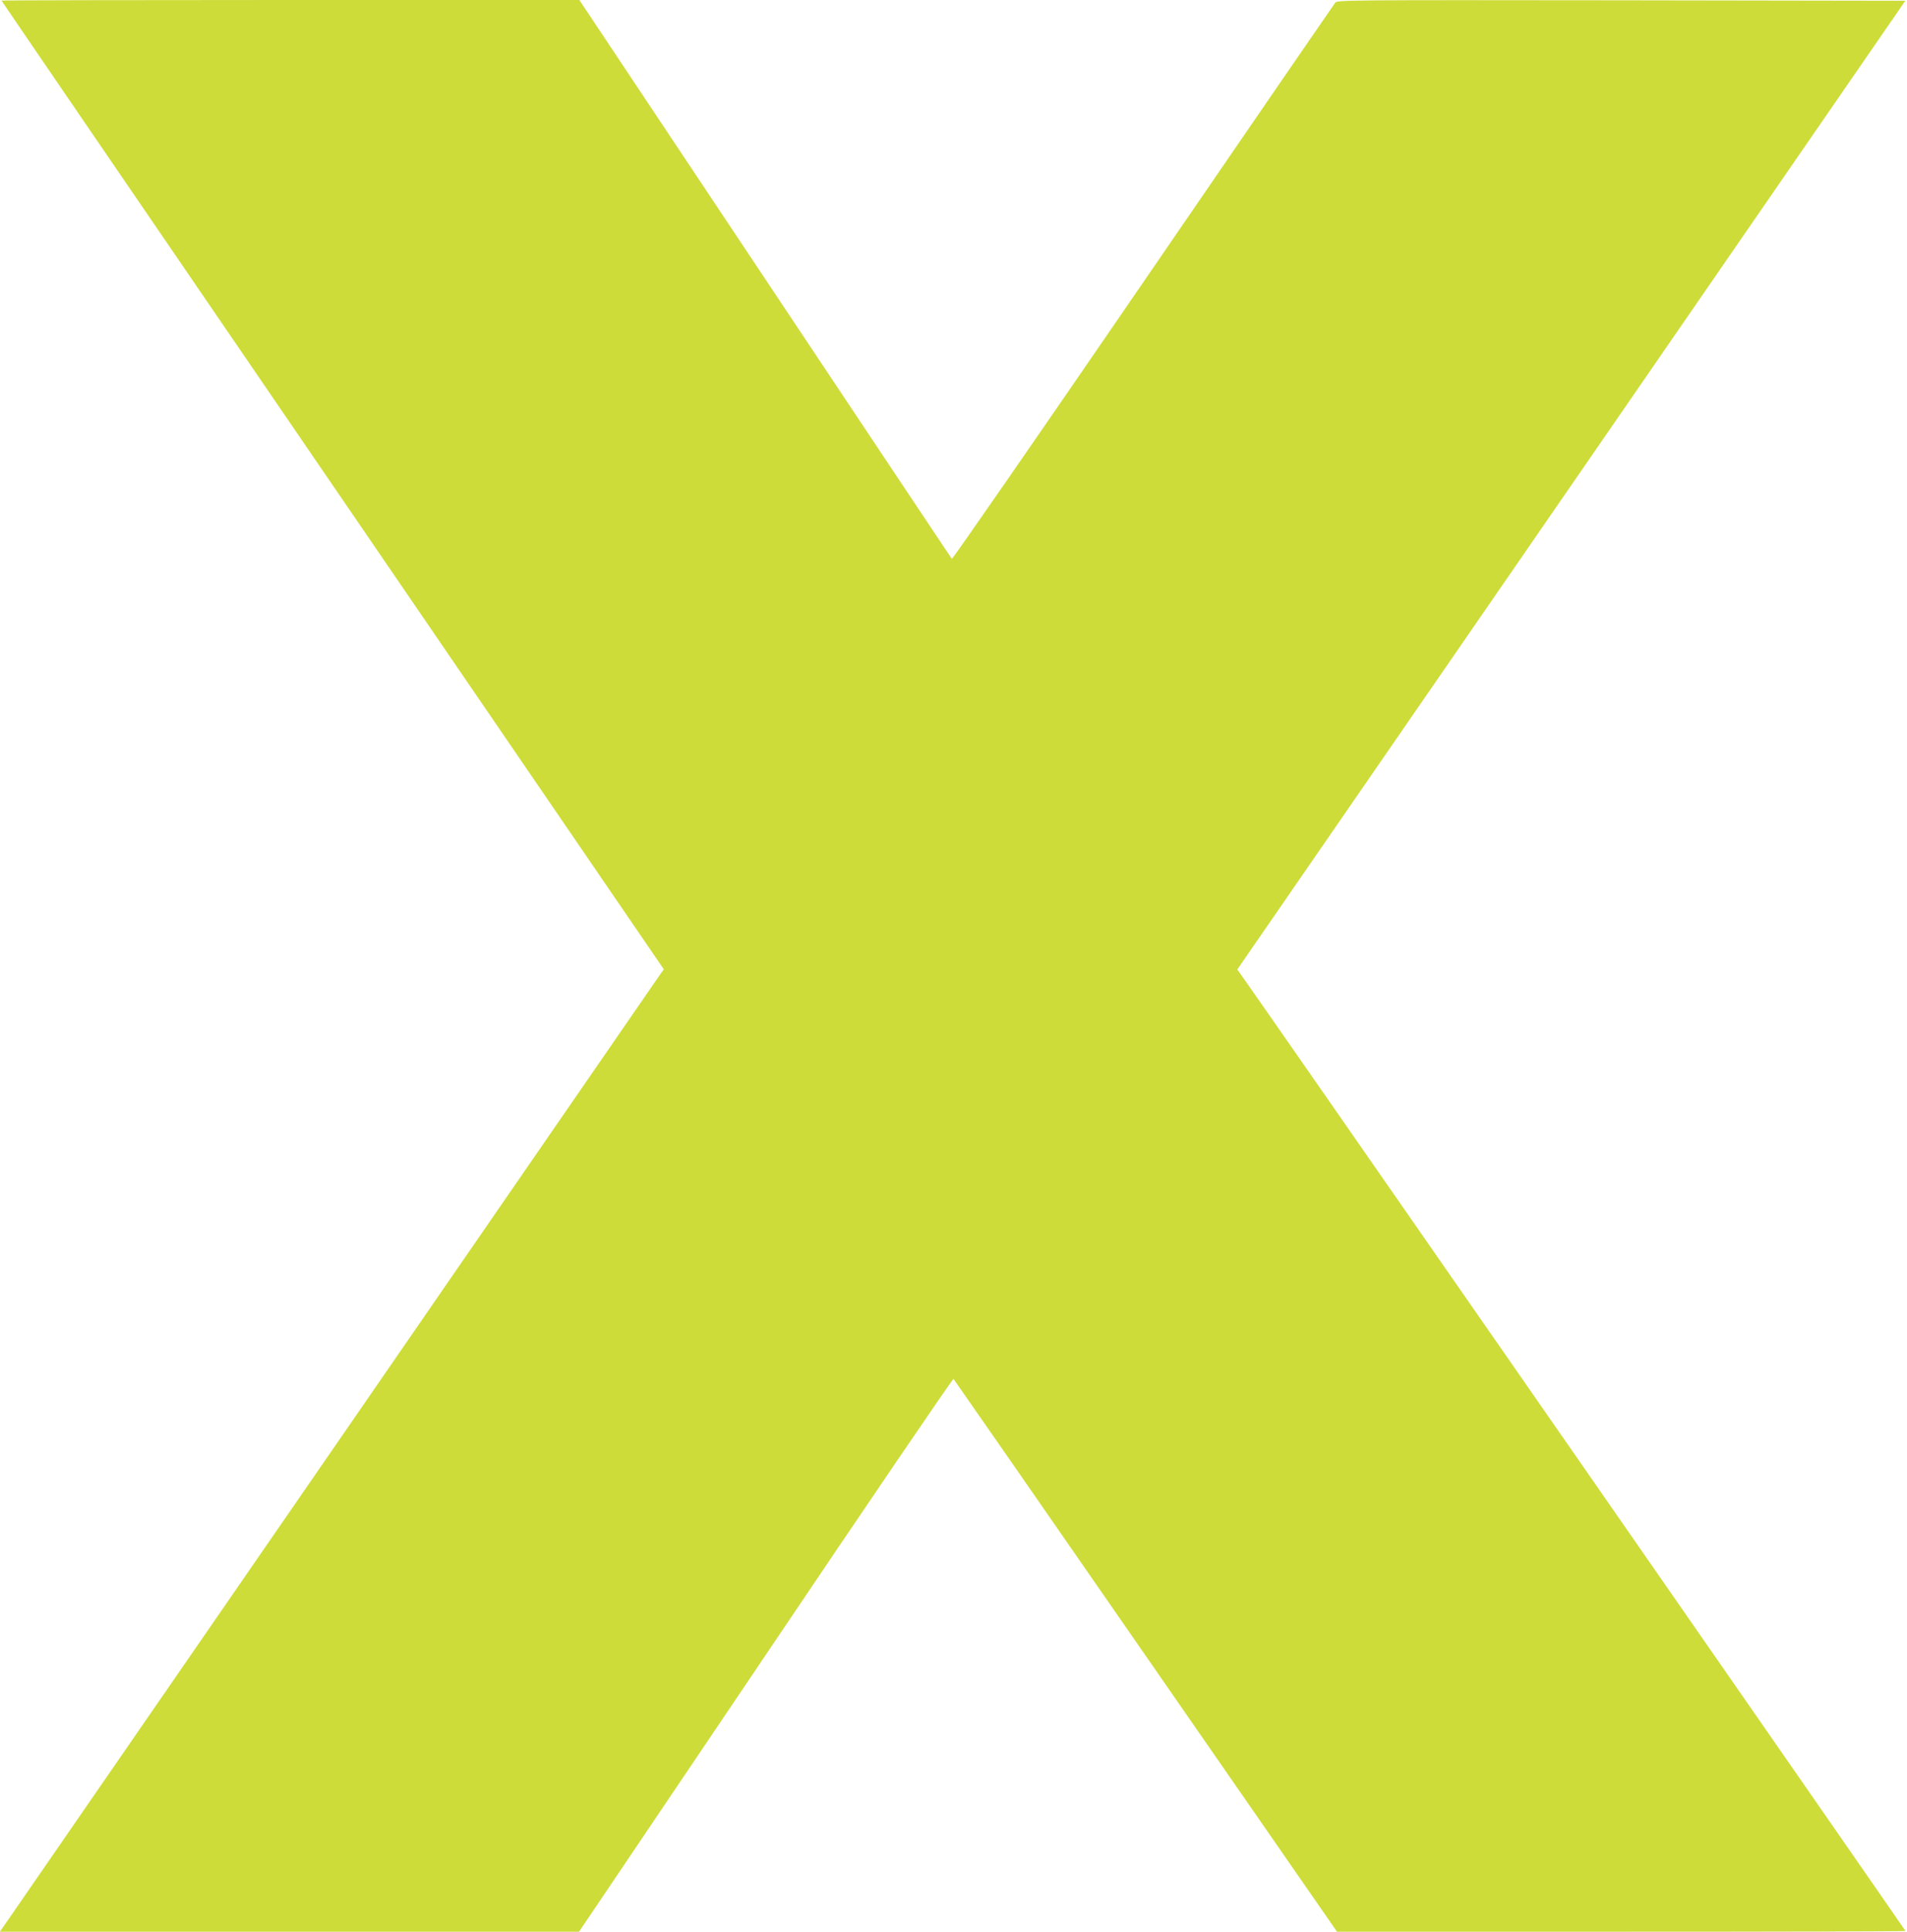
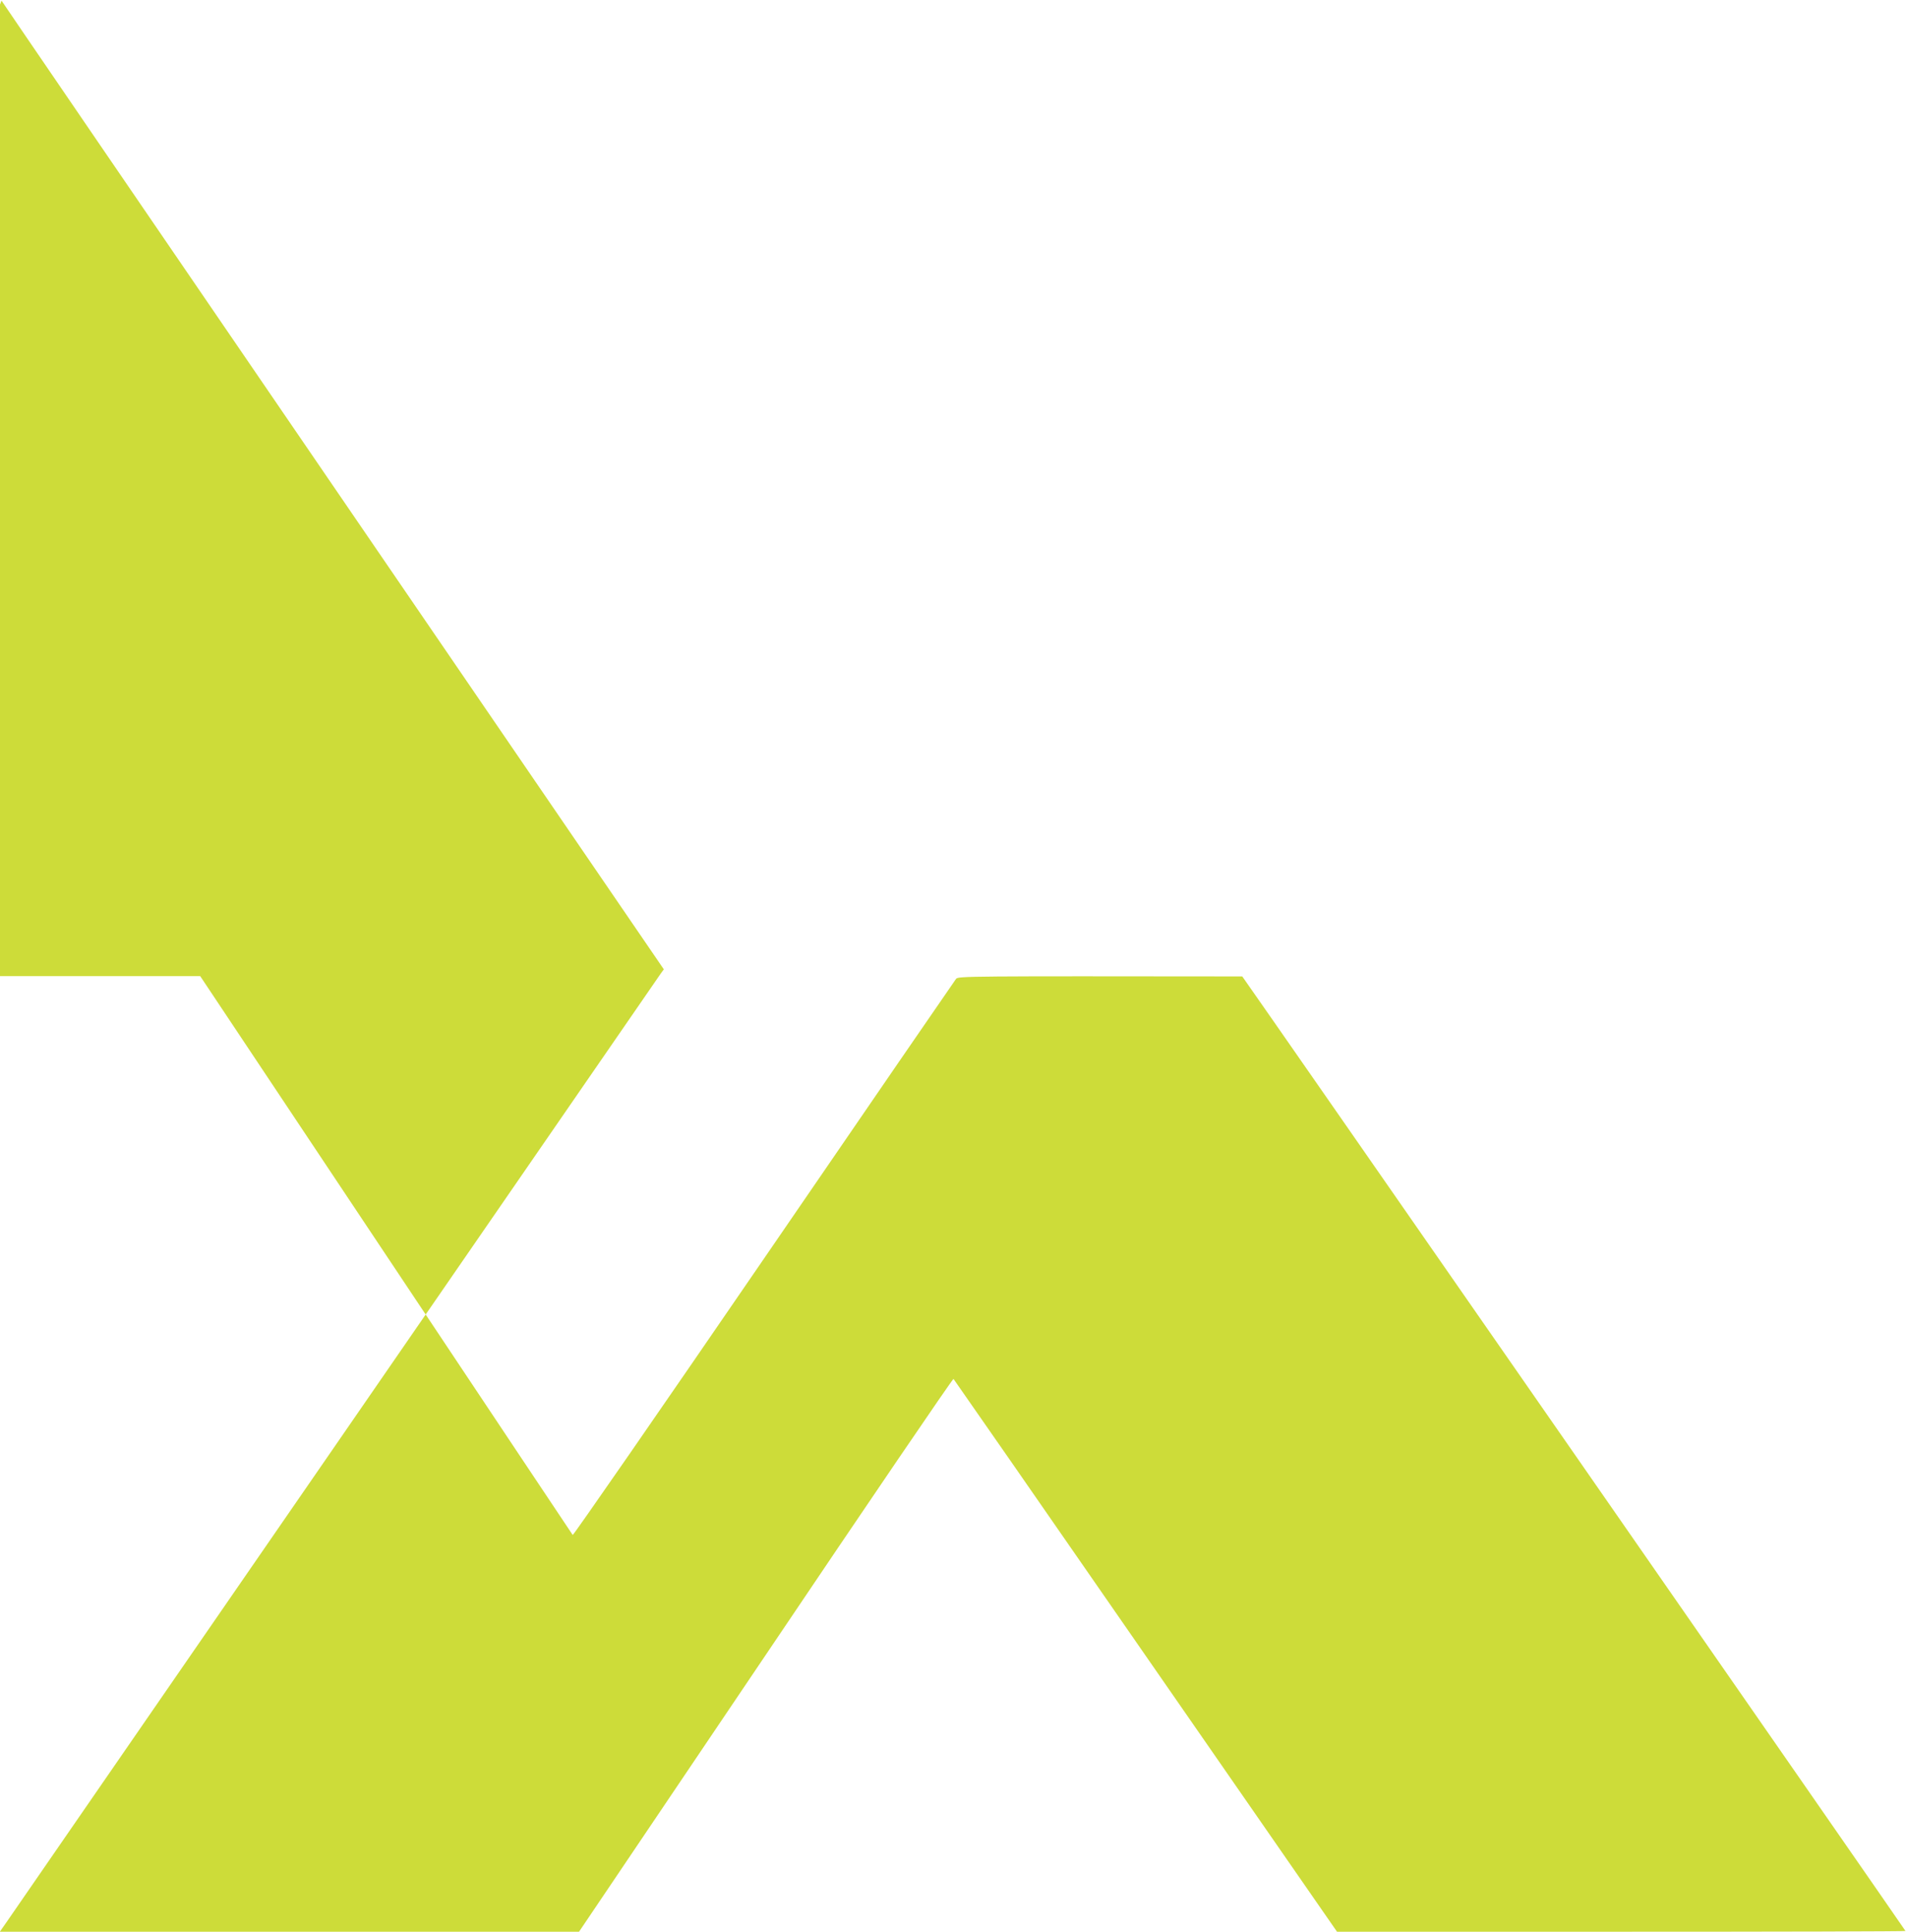
<svg xmlns="http://www.w3.org/2000/svg" version="1.0" width="1264pt" height="1280pt" viewBox="0 0 1264 1280" preserveAspectRatio="xMidYMid meet">
  <g transform="translate(0,1280) scale(0.1,-0.1)" fill="#cddc39" stroke="none">
-     <path d="M10 12796 c0 -2 988 -1447 2195 -3211 l2195 -3208 -19 -26 c-10 -14 -980 -1421 -2156 -3126 -1176 -1705 -2158 -3128 -2182 -3162 l-44 -63 1920 0 1919 0 1238 1835 c680 1010 1240 1832 1244 1828 4 -4 578 -830 1275 -1836 l1267 -1827 1884 0 c1036 0 1884 2 1884 5 0 4 -4326 6229 -4396 6325 l-33 46 2214 3209 2214 3210 -1882 3 c-1815 2 -1883 2 -1897 -16 -8 -10 -582 -845 -1274 -1855 -693 -1011 -1263 -1834 -1267 -1830 -3 5 -561 839 -1238 1856 l-1231 1847 -1915 0 c-1053 0 -1915 -2 -1915 -4z" />
+     <path d="M10 12796 c0 -2 988 -1447 2195 -3211 l2195 -3208 -19 -26 c-10 -14 -980 -1421 -2156 -3126 -1176 -1705 -2158 -3128 -2182 -3162 l-44 -63 1920 0 1919 0 1238 1835 c680 1010 1240 1832 1244 1828 4 -4 578 -830 1275 -1836 l1267 -1827 1884 0 c1036 0 1884 2 1884 5 0 4 -4326 6229 -4396 6325 c-1815 2 -1883 2 -1897 -16 -8 -10 -582 -845 -1274 -1855 -693 -1011 -1263 -1834 -1267 -1830 -3 5 -561 839 -1238 1856 l-1231 1847 -1915 0 c-1053 0 -1915 -2 -1915 -4z" />
  </g>
</svg>